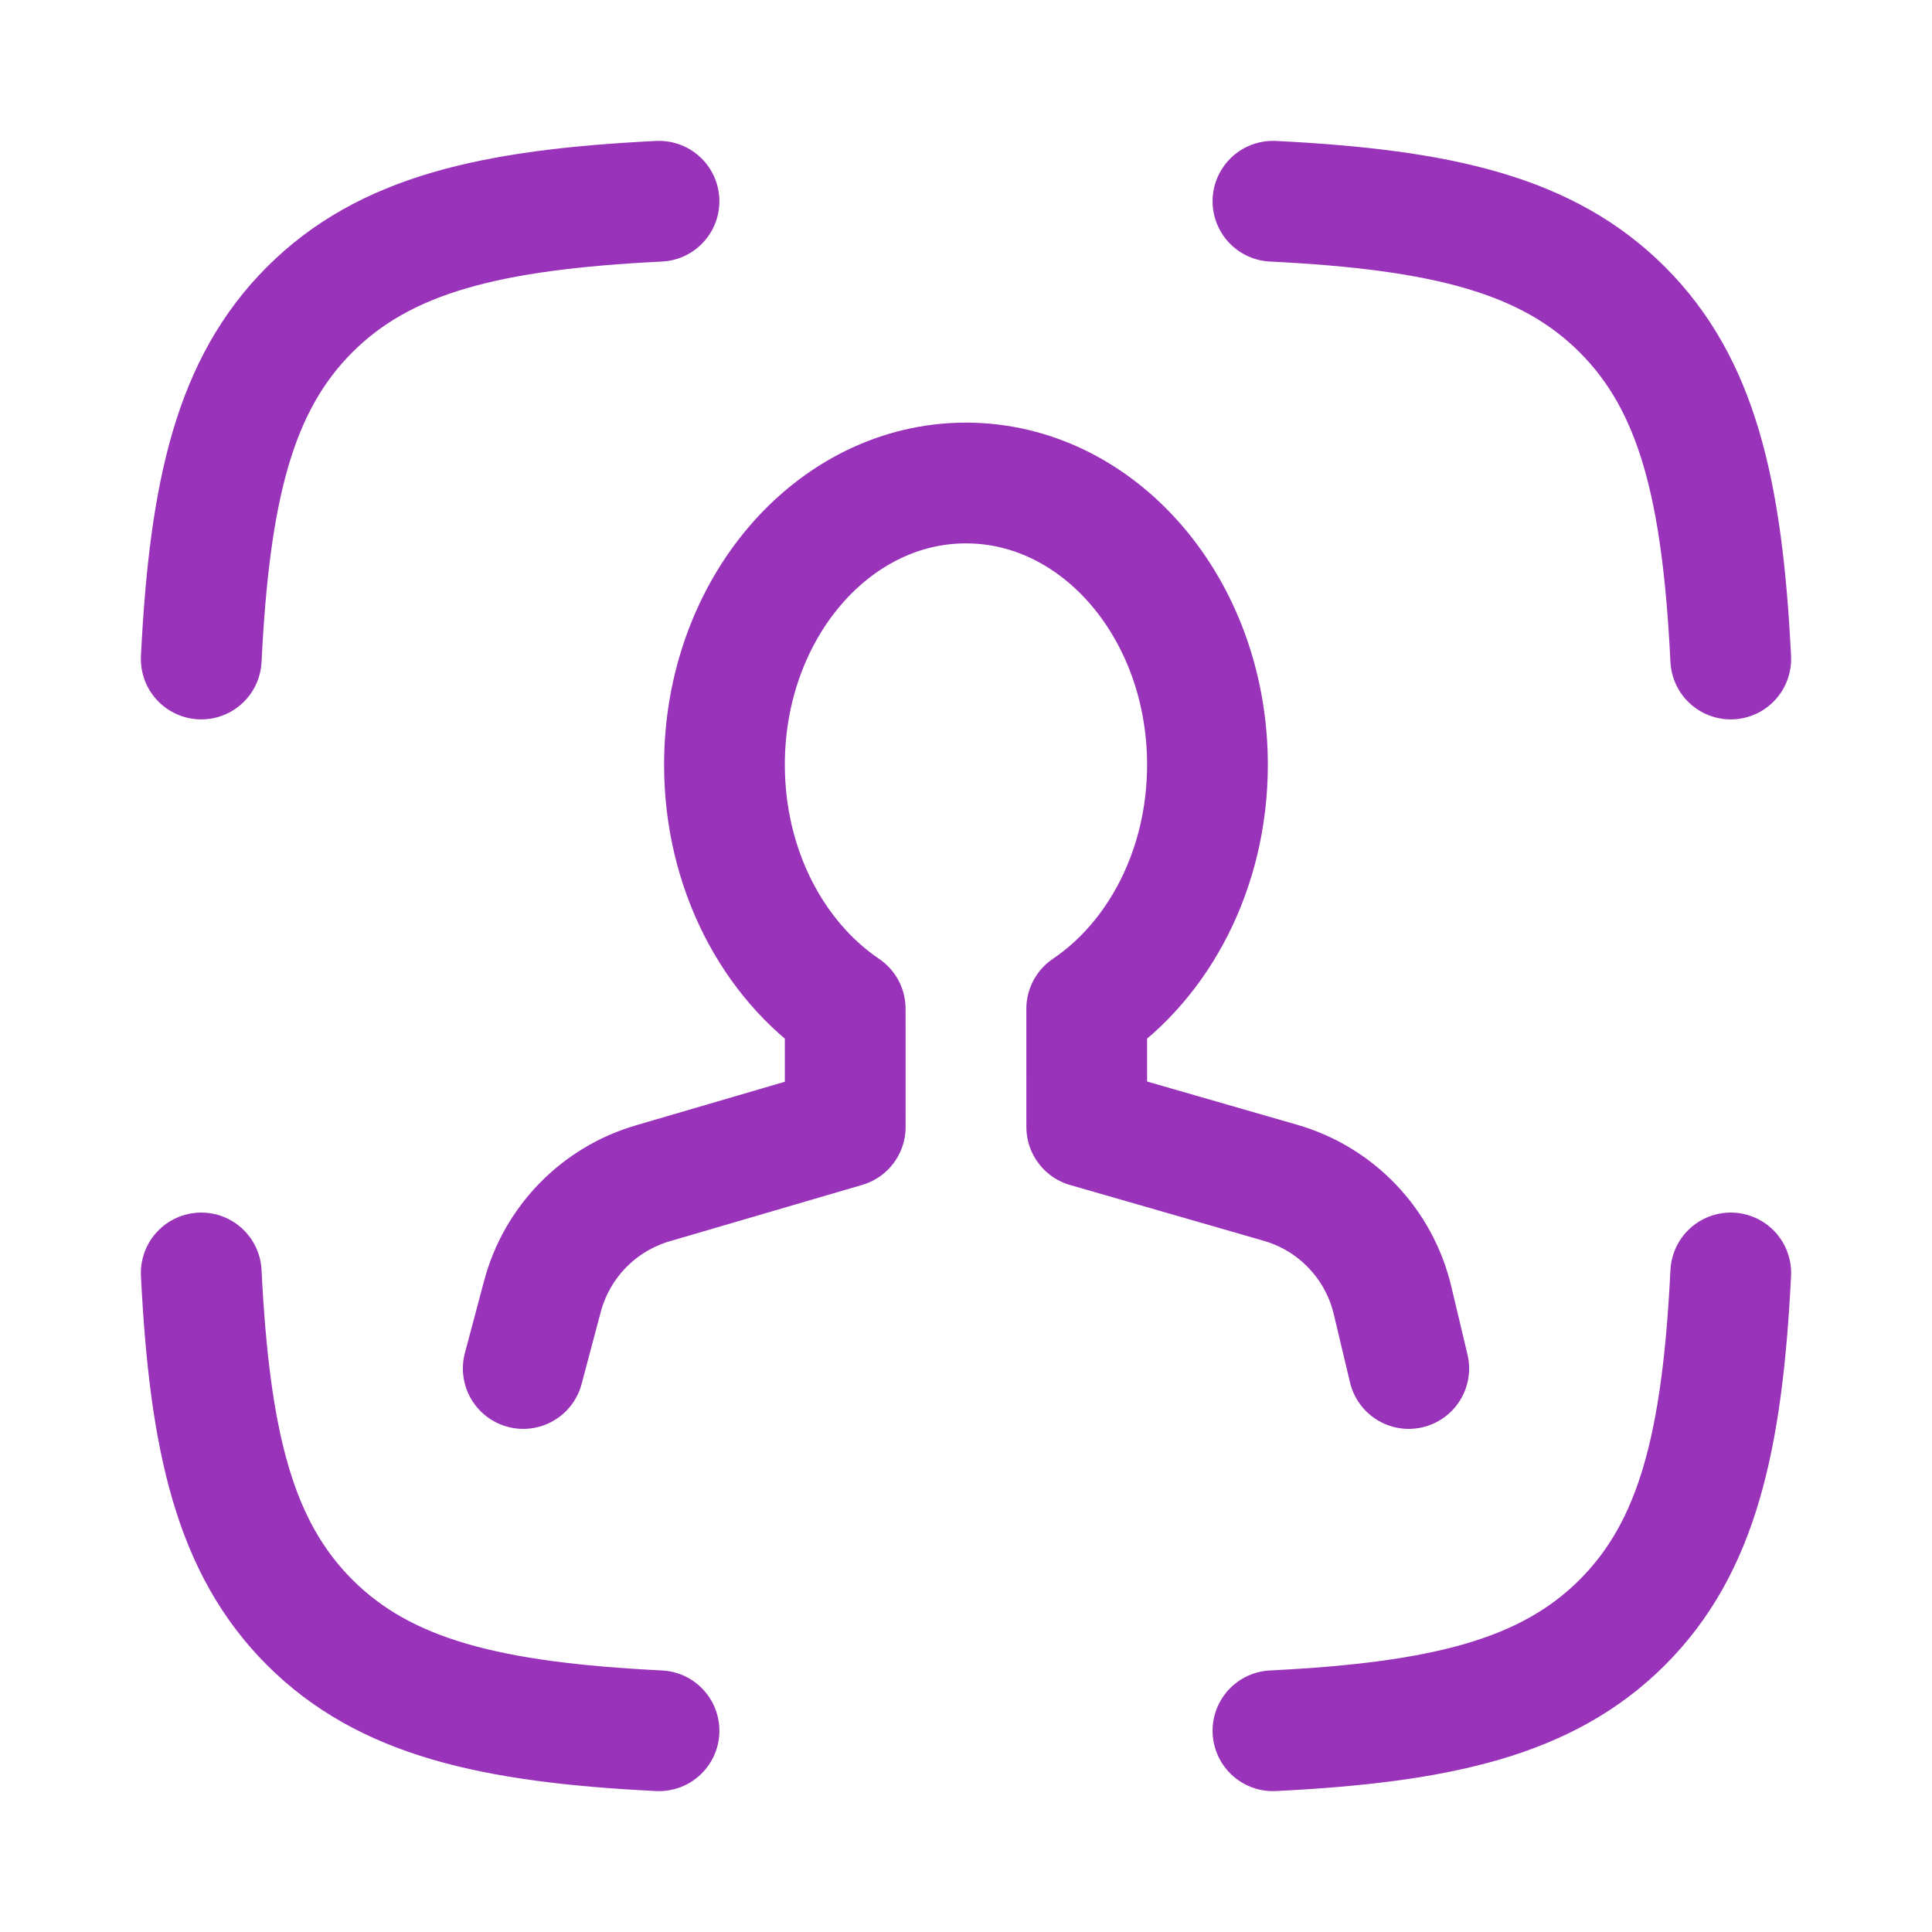
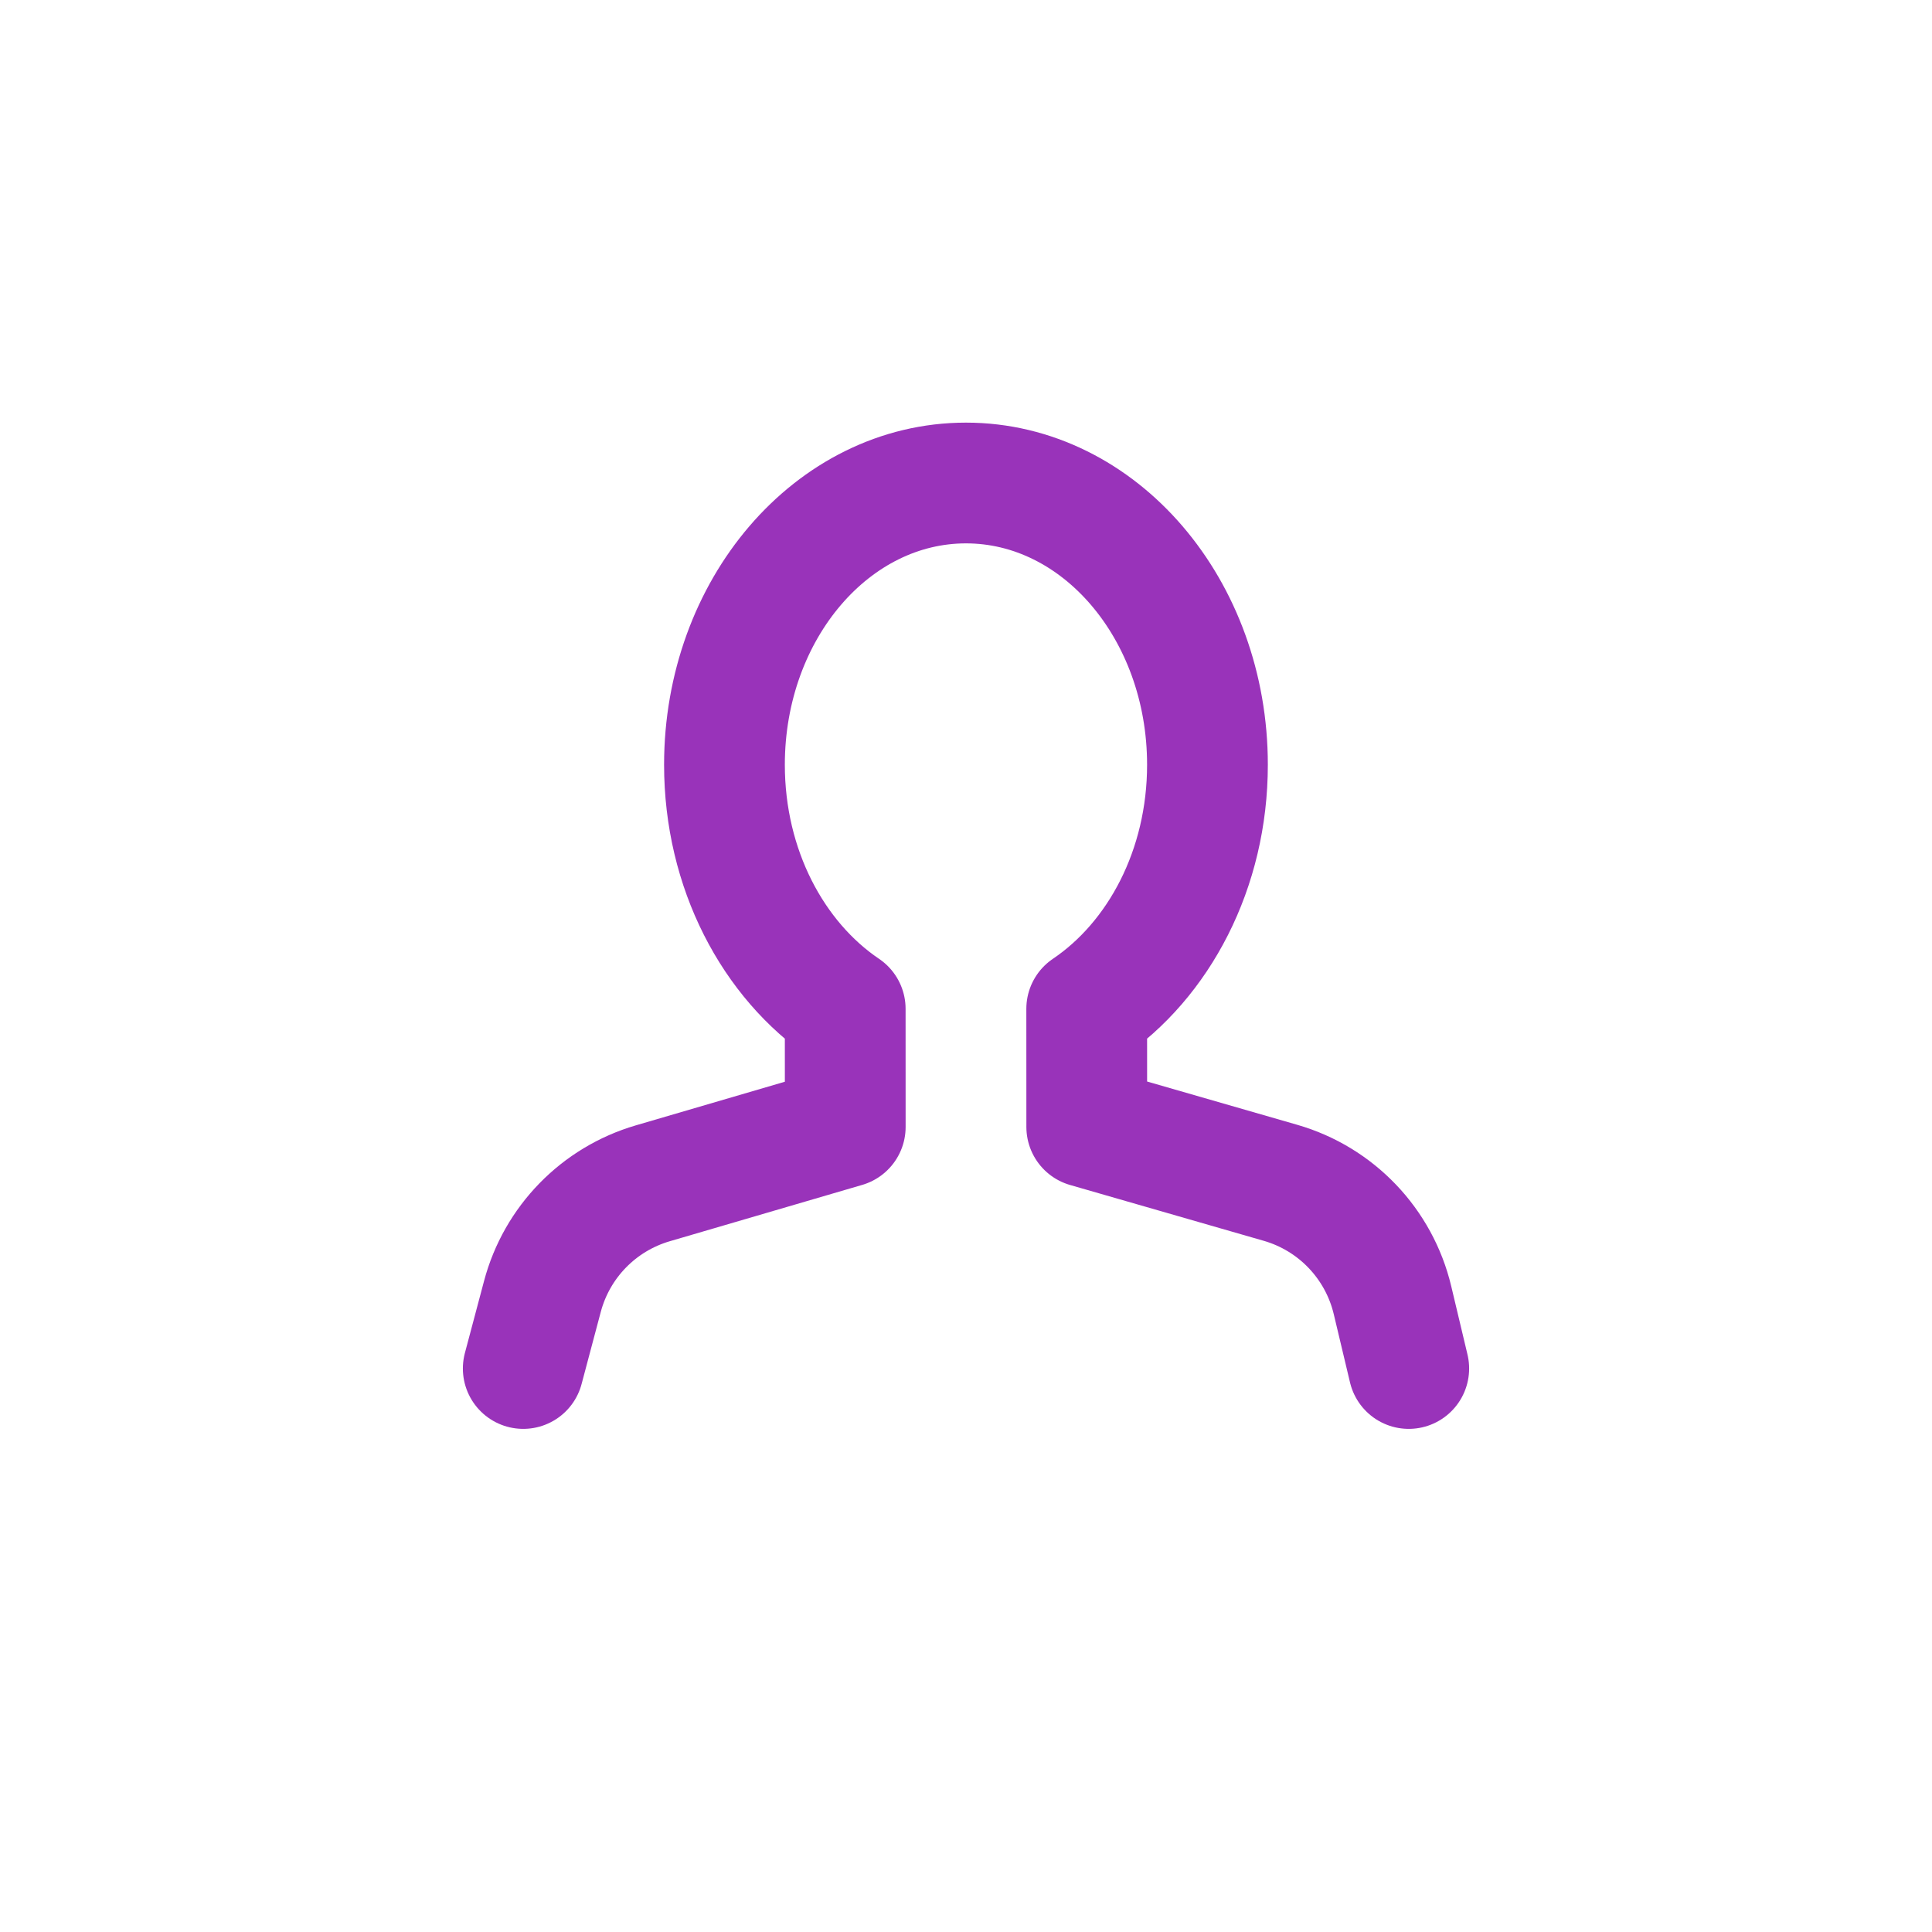
<svg xmlns="http://www.w3.org/2000/svg" width="48" height="48" viewBox="0 0 48 48" fill="none">
-   <path d="M5 16.373C5.208 12.174 5.831 9.556 7.693 7.693C9.556 5.831 12.174 5.208 16.373 5M43 16.373C42.792 12.174 42.169 9.556 40.307 7.693C38.444 5.831 35.826 5.208 31.626 5M31.626 43C35.826 42.792 38.444 42.169 40.307 40.307C42.169 38.444 42.792 35.826 43 31.626M16.373 43C12.174 42.792 9.556 42.169 7.693 40.307C5.831 38.444 5.208 35.826 5 31.626" stroke="#9933BA" stroke-width="3" stroke-linecap="round" stroke-linejoin="round" />
  <path d="M35 34L34.596 32.302C34.261 30.899 33.198 29.785 31.812 29.386L27 27.999L26.999 25.064C28.793 23.853 29.999 21.591 29.999 19C29.999 15.134 27.313 12 23.999 12C20.686 12 17.999 15.134 17.999 19C17.999 21.591 19.206 23.853 20.999 25.064L21 27.999L16.218 29.399C14.875 29.792 13.835 30.858 13.476 32.21L13 34" stroke="#9933BA" stroke-width="3" stroke-linecap="round" stroke-linejoin="round" />
</svg>